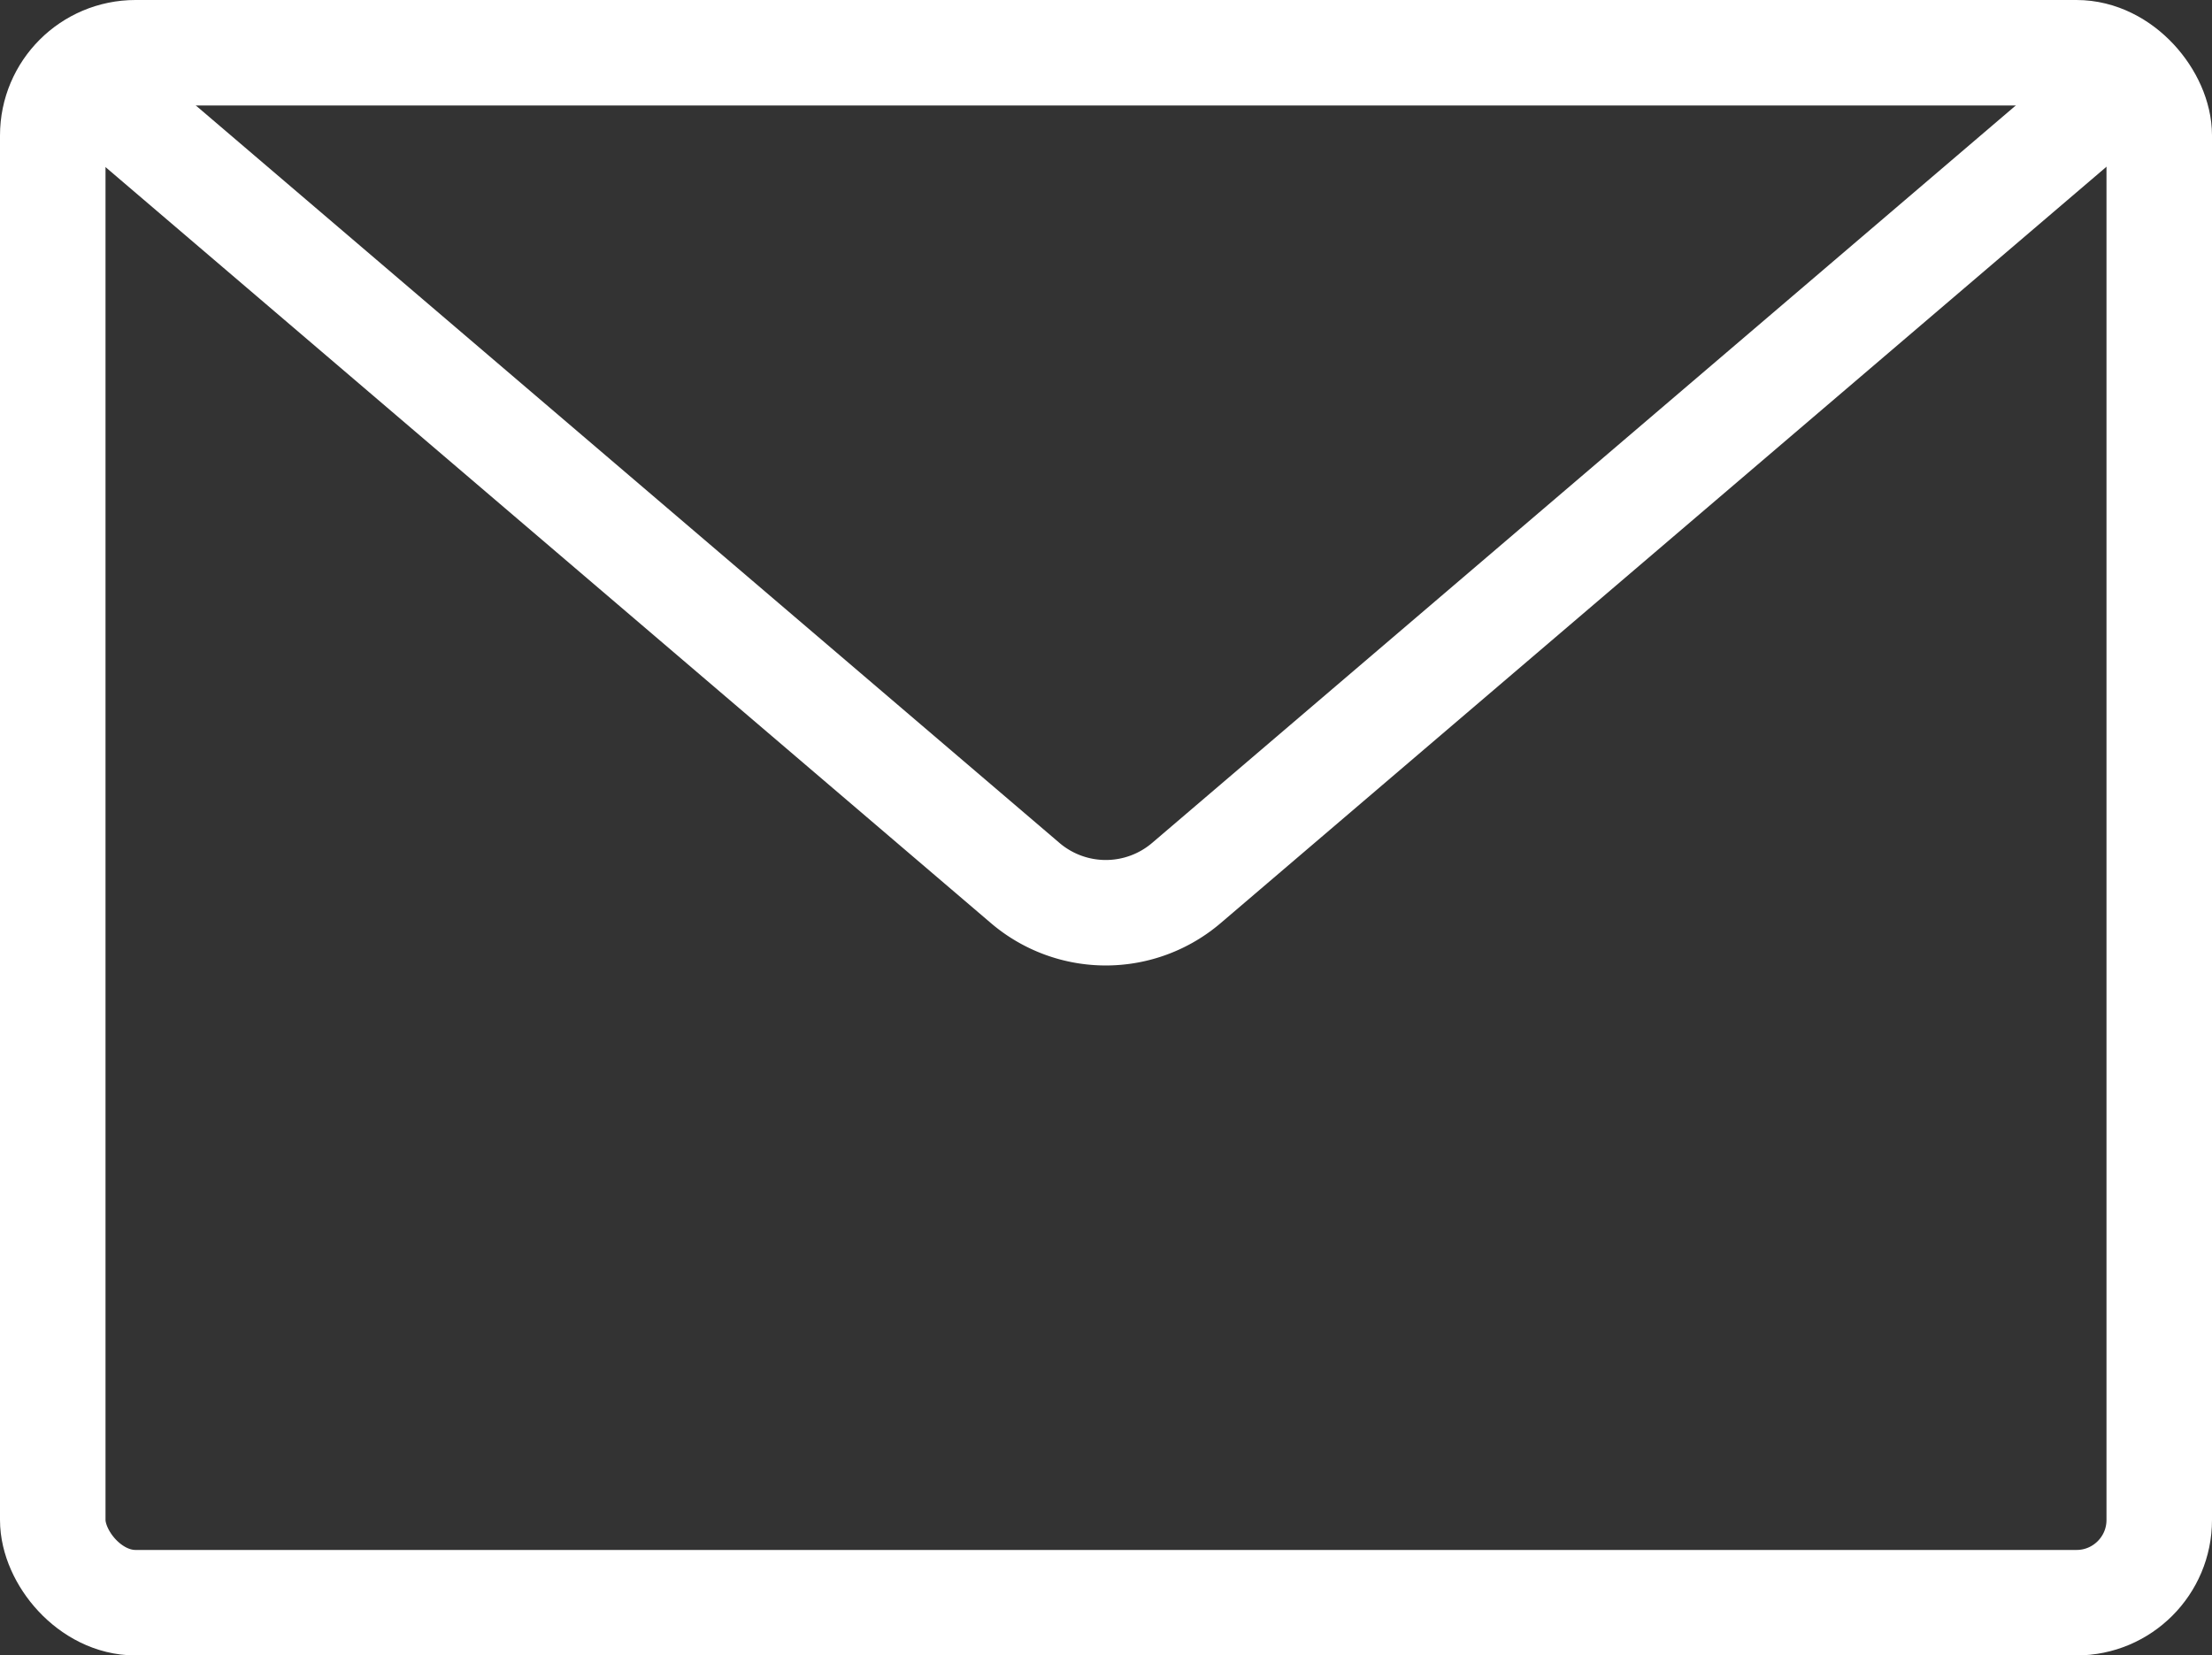
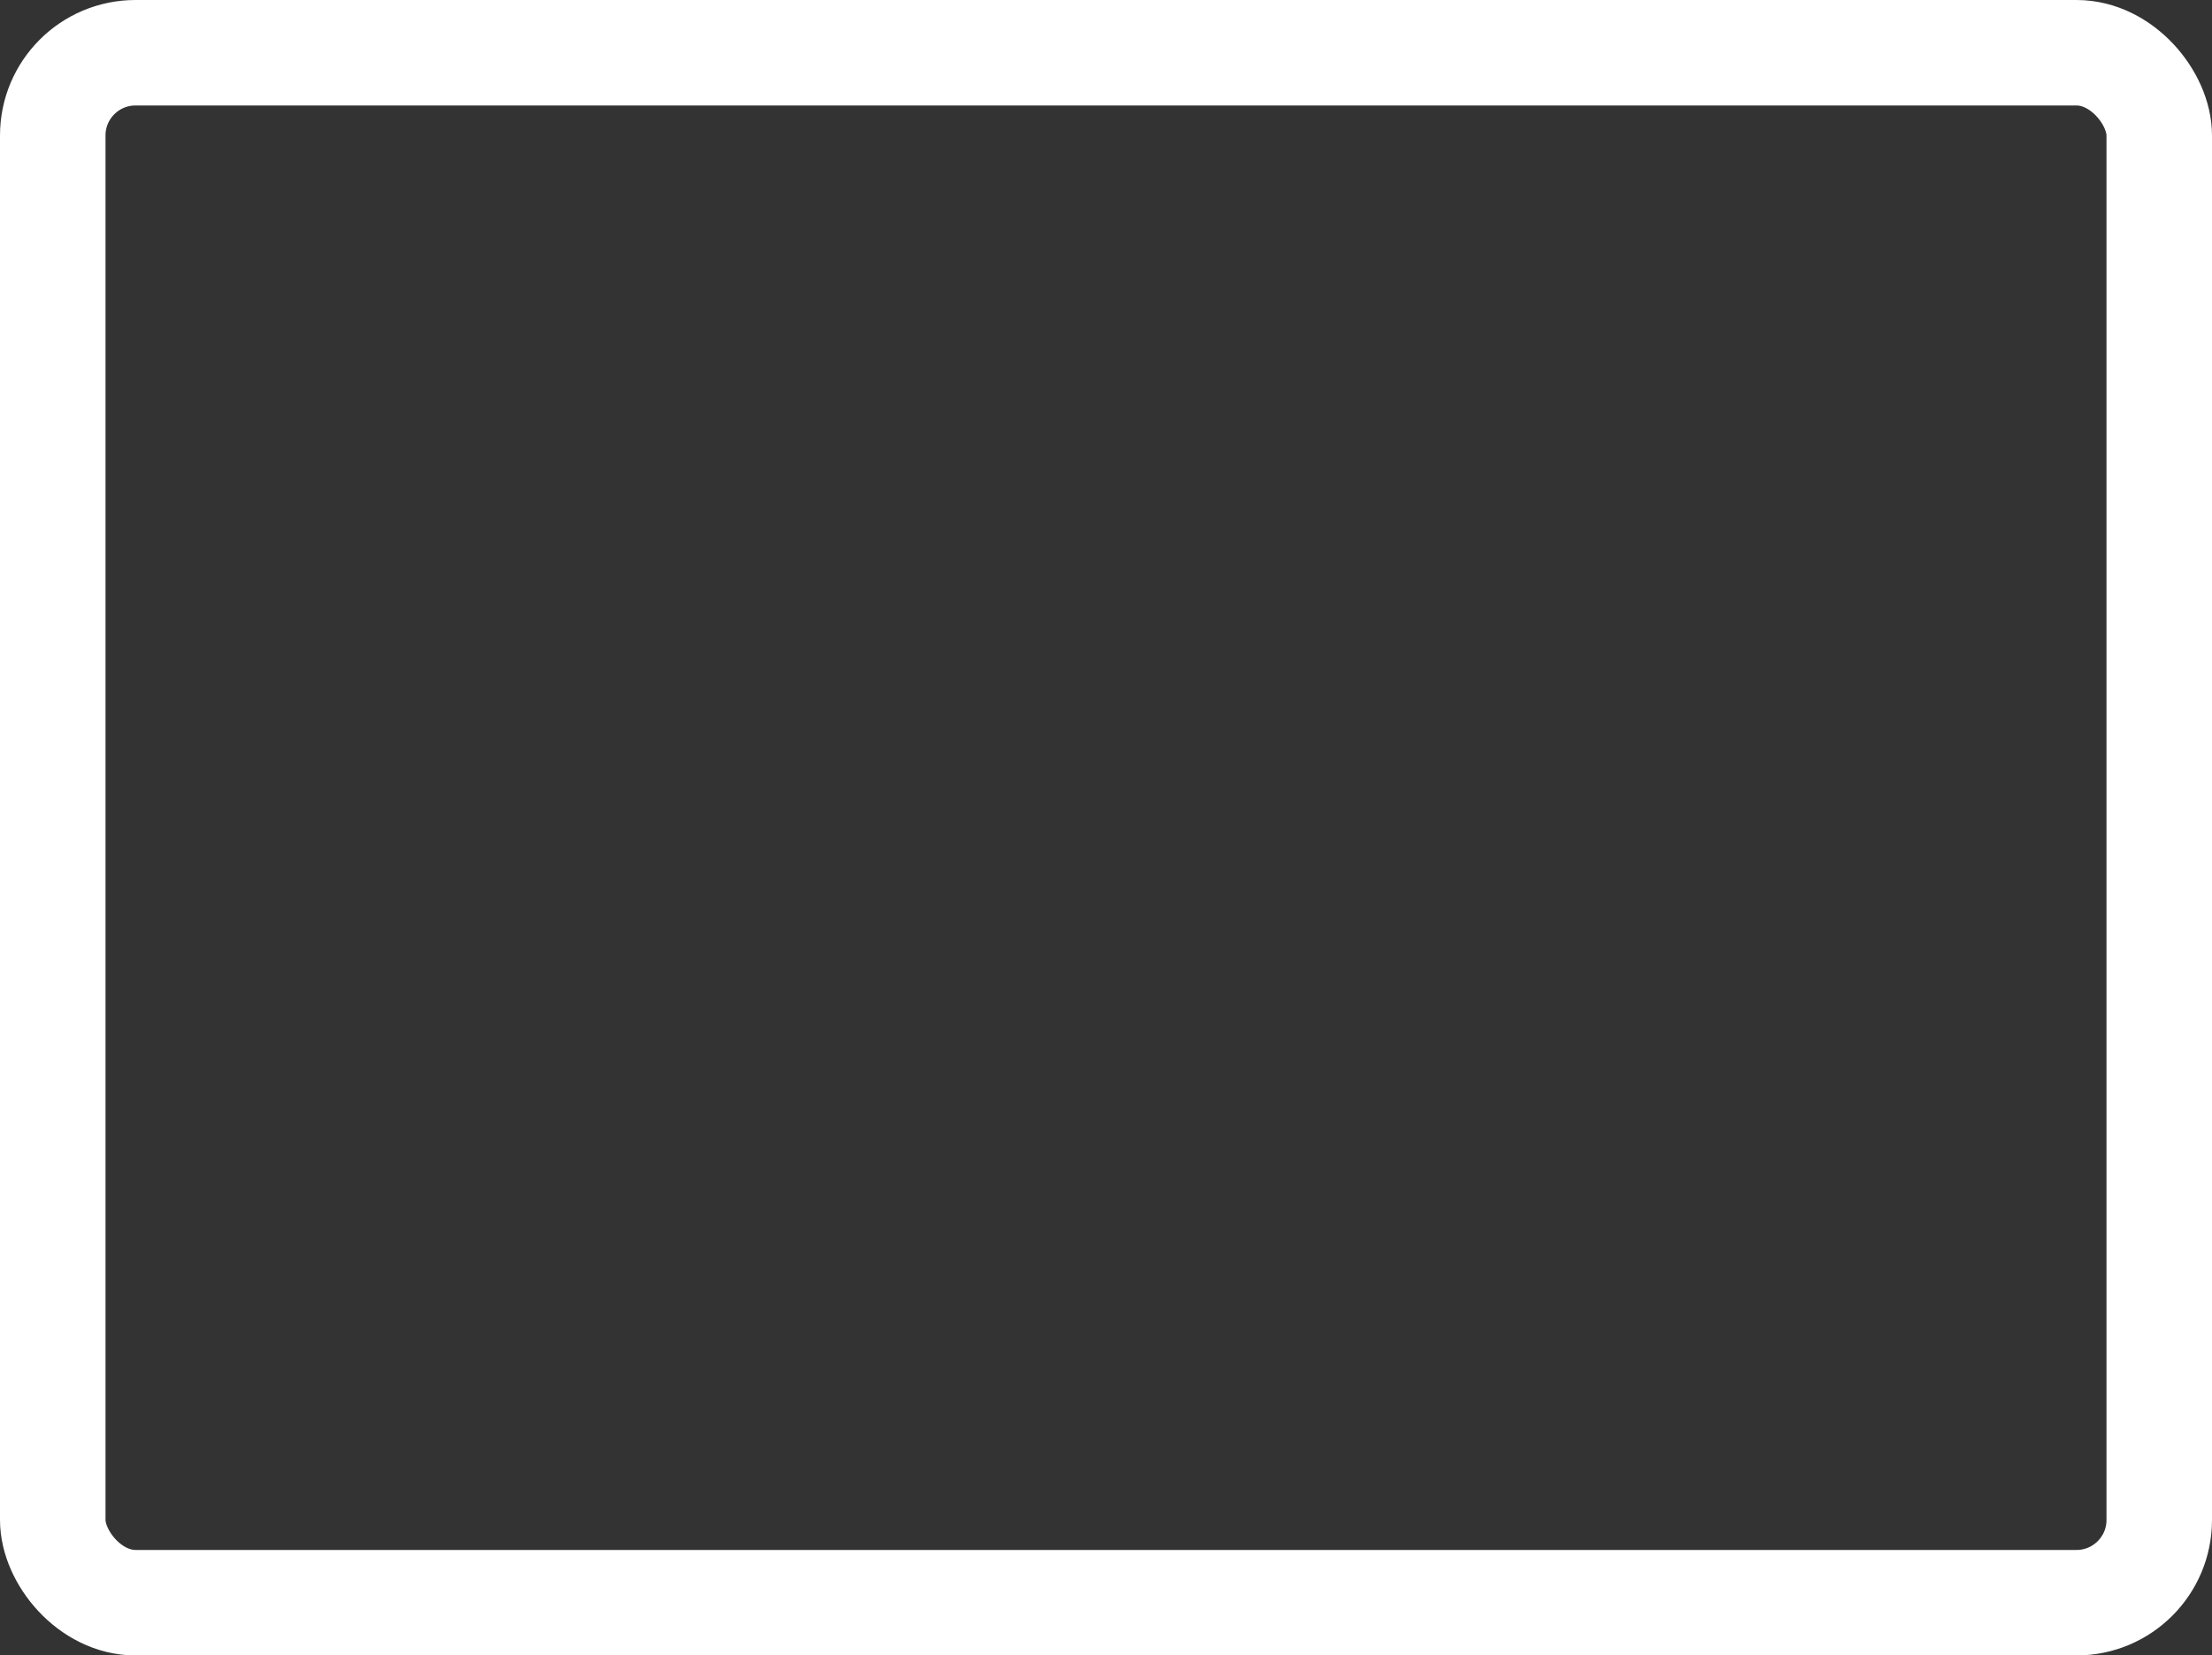
<svg xmlns="http://www.w3.org/2000/svg" width="53.46" height="40.02" viewBox="0 0 53.46 40.02">
  <rect x="0" y="0" width="53.46" height="40.02" fill="#333333" stroke="none" />
  <g transform="translate(-413.275 -1067.005)">
    <rect width="50.91" height="37.47" rx="2" transform="translate(414.55 1068.28)" fill="none" stroke="#fff" stroke-miterlimit="10" stroke-width="2.55" />
-     <path d="M46.5,53.09,69.05,72.35a3,3,0,0,0,3.9,0L95.5,53.09" transform="translate(369 1016)" fill="none" stroke="#fff" stroke-miterlimit="10" stroke-width="2.55" />
  </g>
</svg>